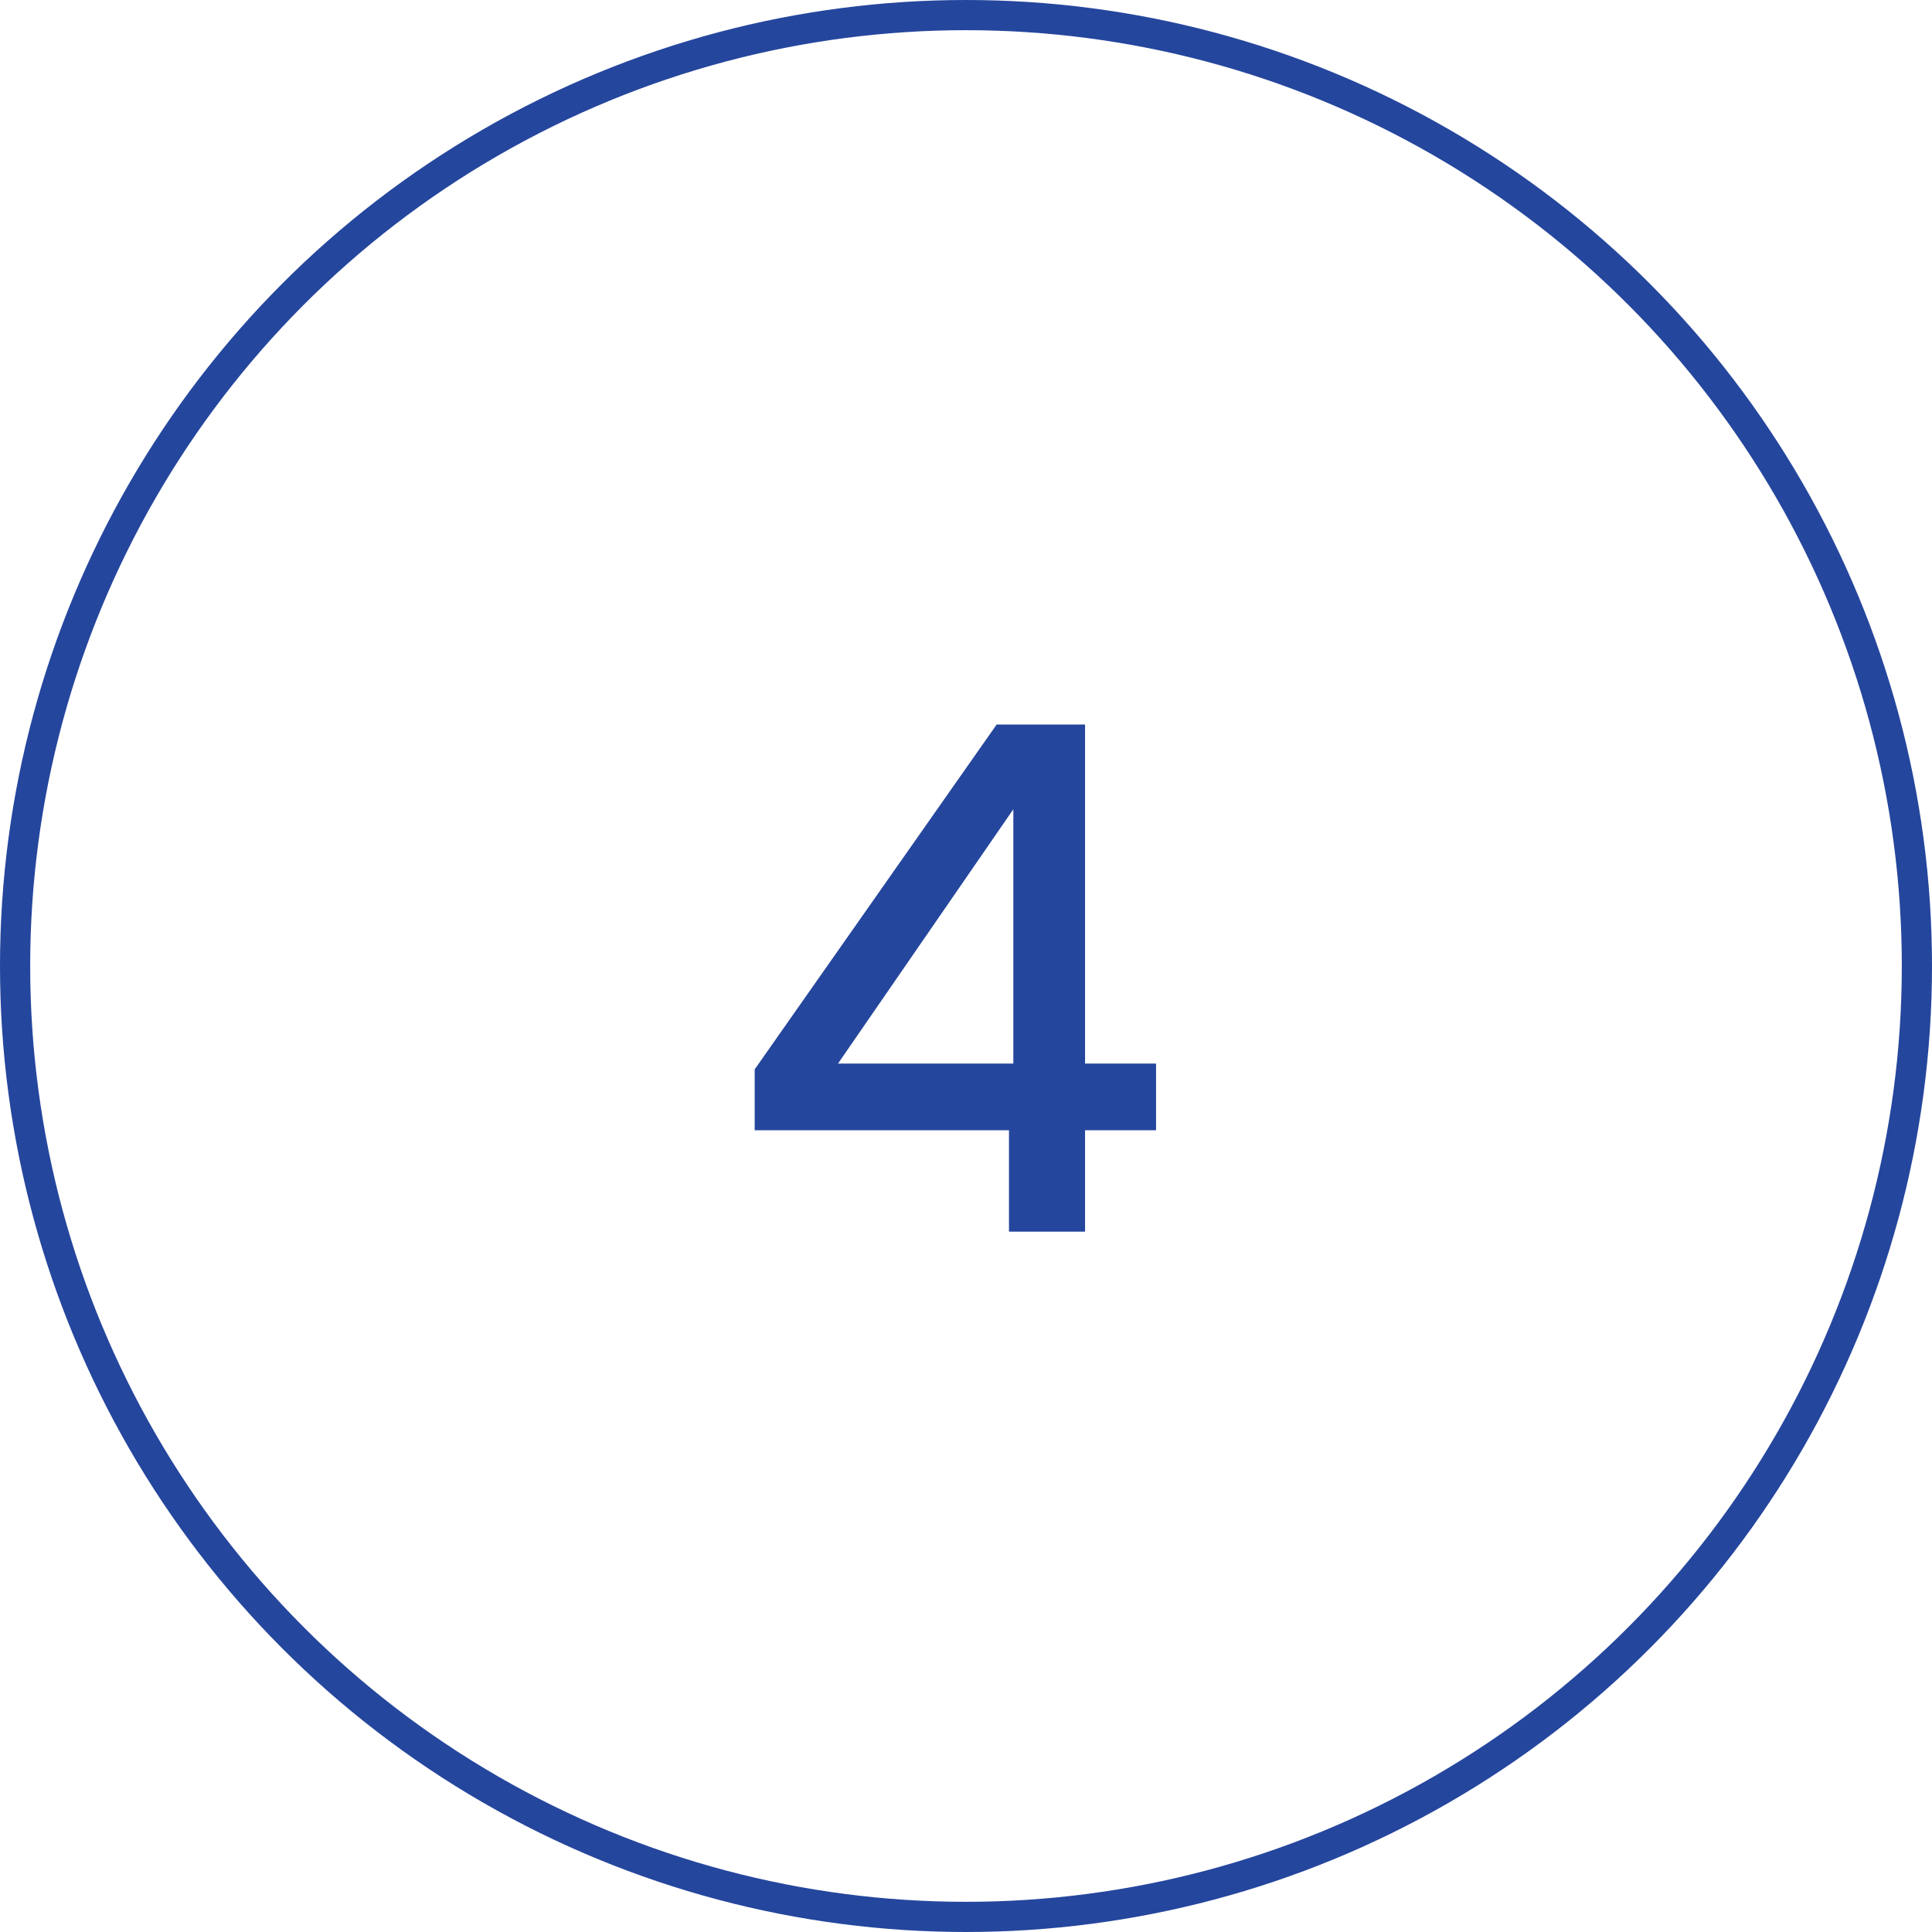
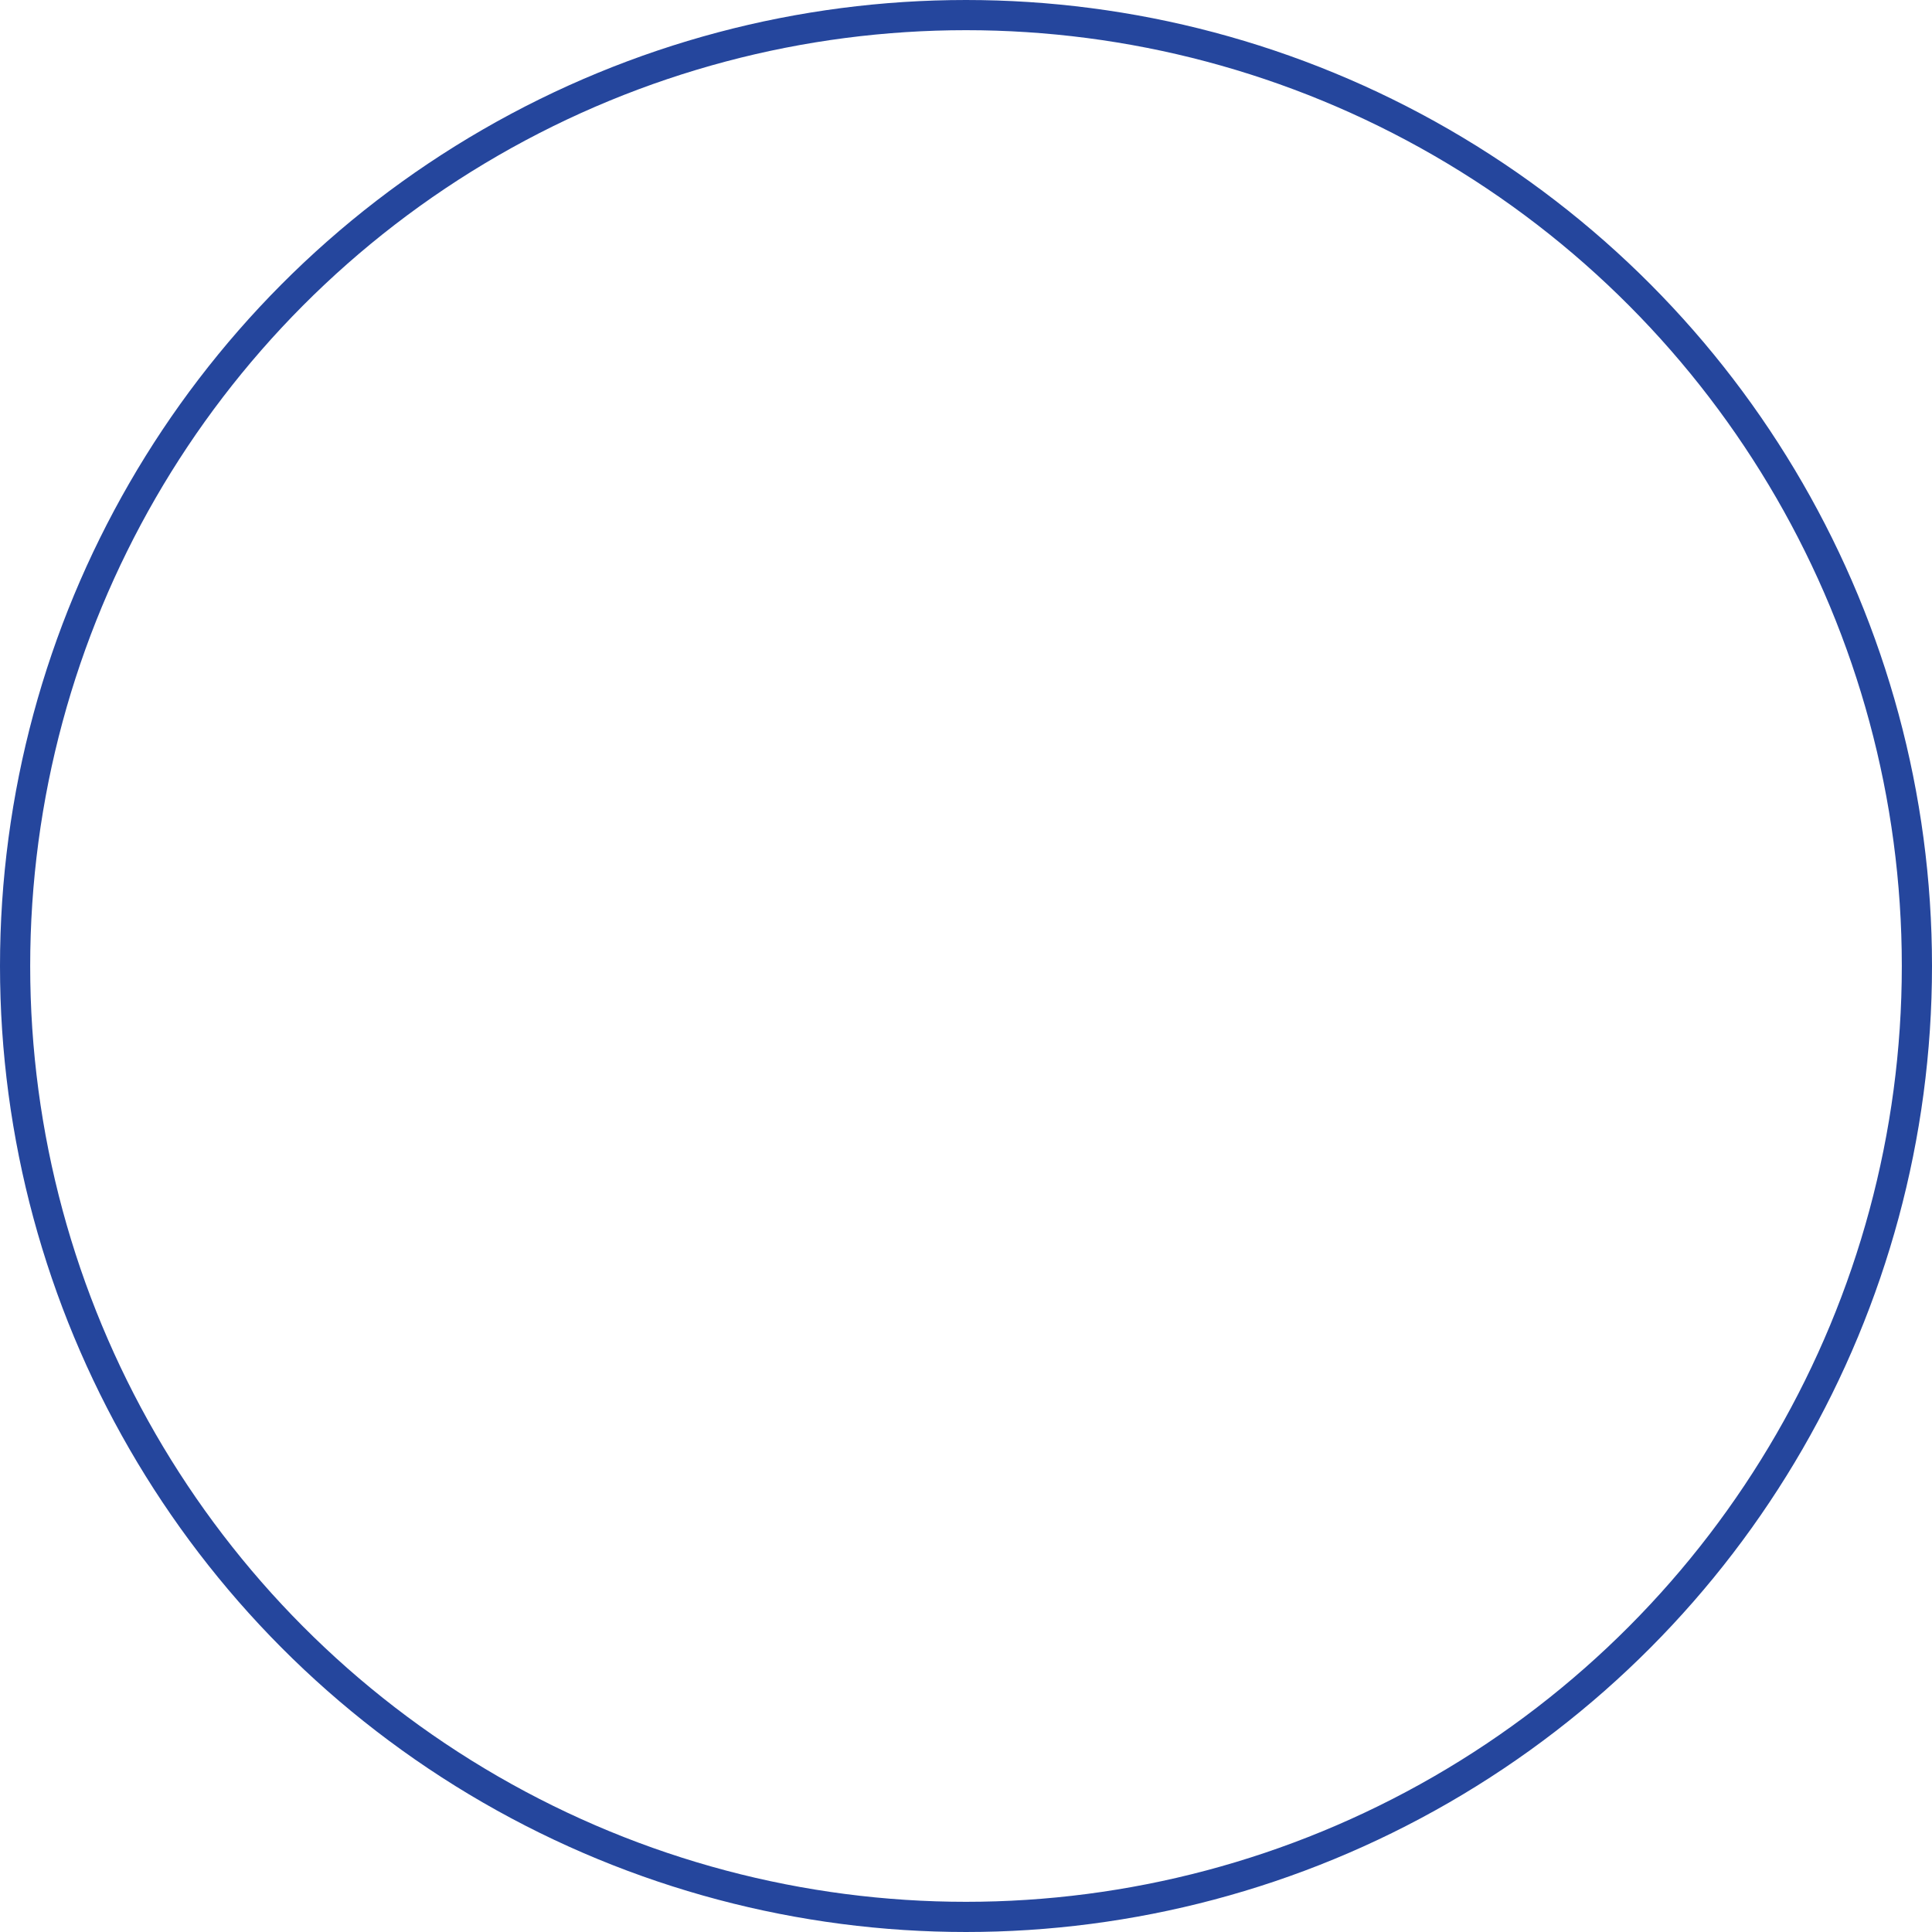
<svg xmlns="http://www.w3.org/2000/svg" width="64" height="64" viewBox="0 0 64 64" fill="none">
  <circle cx="32" cy="32" r="31.5" stroke="#25469D" />
-   <path d="M33.424 40.8V37.44H25V35.424L33.016 24H35.944V35.232H38.296V37.44H35.944V40.8H33.424ZM27.76 35.232H33.568V26.808L27.76 35.232Z" fill="#25469D" />
</svg>